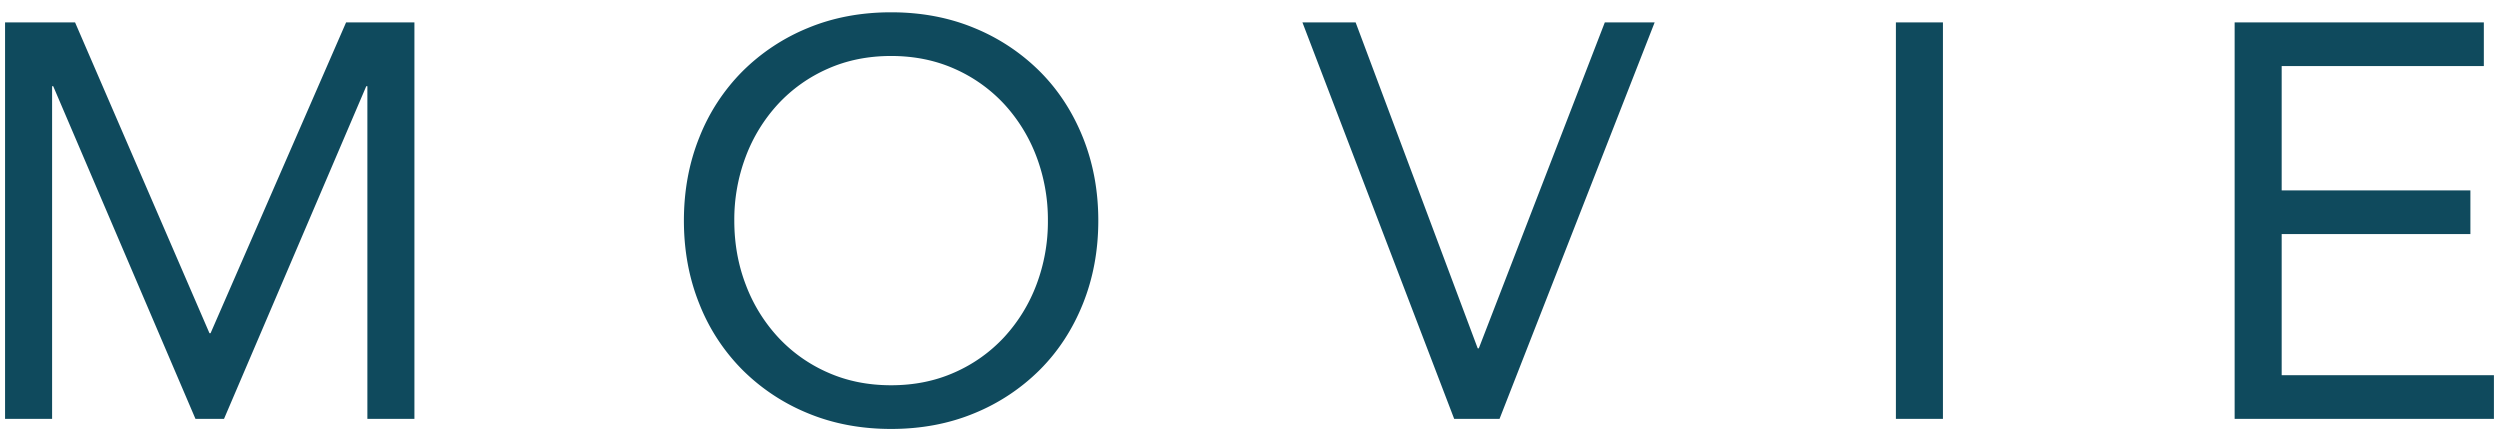
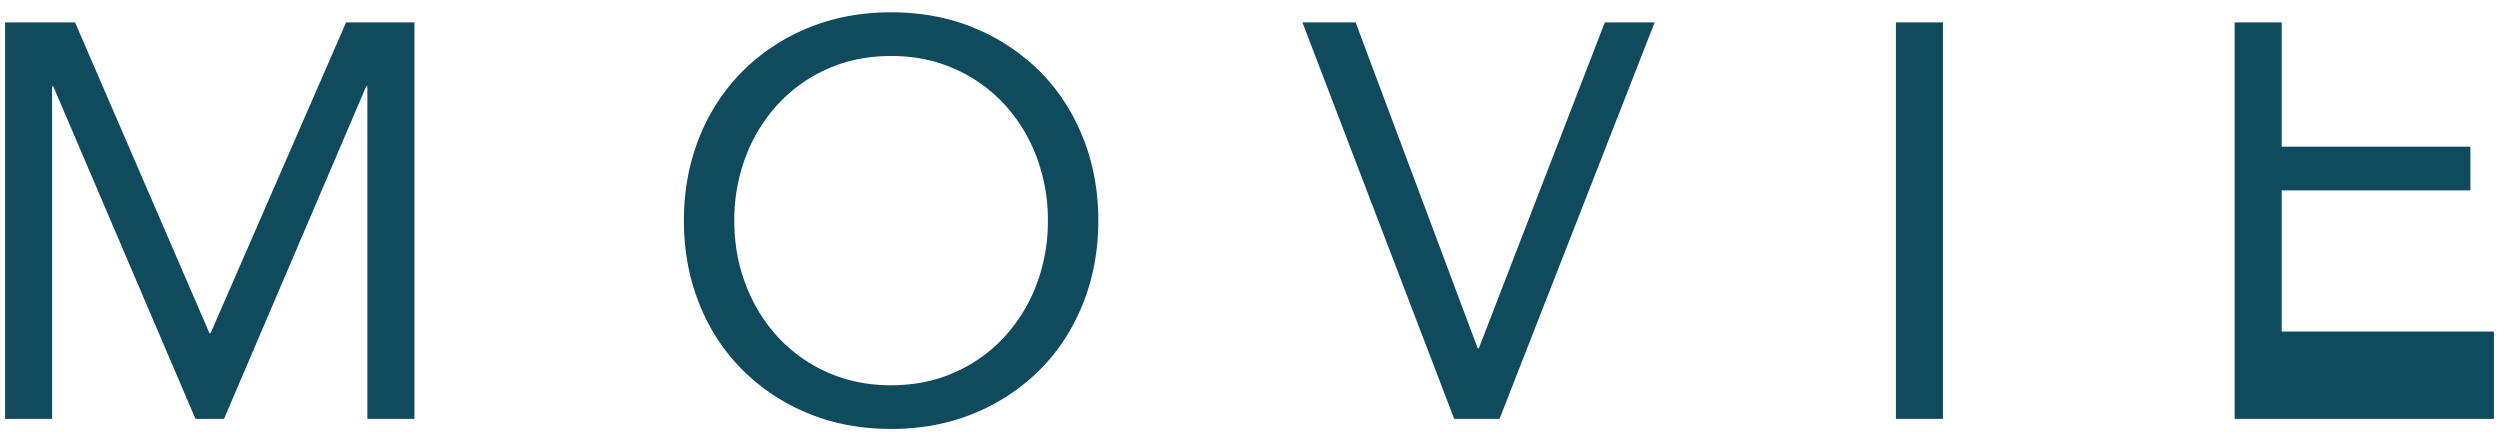
<svg xmlns="http://www.w3.org/2000/svg" width="125" height="22" viewbox="0 0 125 22">
-   <path fill-rule="evenodd" fill="#0f4a5d" d="M124.696 18.759v2.184h-12.964V1.119h12.46v2.184h-10.108v6.216h9.436v2.184h-9.436v7.056h10.612zM94.795 1.119h2.352v19.824h-2.352V1.119zM72.709 20.943L65.121 1.119h2.66l6.104 16.296h.056l6.3-16.296h2.492l-7.756 19.824h-2.268zm-20.72-2.45a9.981 9.981 0 0 1-3.276 2.17c-1.26.522-2.646.784-4.158.784-1.512 0-2.898-.262-4.158-.784a9.981 9.981 0 0 1-3.276-2.17 9.74 9.74 0 0 1-2.156-3.304c-.514-1.278-.77-2.664-.77-4.158 0-1.493.256-2.879.77-4.158a9.749 9.749 0 0 1 2.156-3.304 9.997 9.997 0 0 1 3.276-2.17c1.26-.522 2.646-.784 4.158-.784 1.512 0 2.898.262 4.158.784a9.997 9.997 0 0 1 3.276 2.17c.924.924 1.642 2.026 2.156 3.304.513 1.279.77 2.665.77 4.158 0 1.494-.257 2.88-.77 4.158-.514 1.279-1.232 2.38-2.156 3.304zm-.168-10.668a8.084 8.084 0 0 0-1.61-2.618 7.526 7.526 0 0 0-2.478-1.764c-.962-.429-2.021-.644-3.178-.644-1.158 0-2.217.215-3.178.644a7.506 7.506 0 0 0-2.478 1.764 8.05 8.05 0 0 0-1.61 2.618 8.88 8.88 0 0 0-.574 3.206c0 1.139.191 2.208.574 3.206a8.03 8.03 0 0 0 1.61 2.618 7.477 7.477 0 0 0 2.478 1.764c.961.43 2.02.644 3.178.644 1.157 0 2.216-.214 3.178-.644a7.497 7.497 0 0 0 2.478-1.764 8.063 8.063 0 0 0 1.61-2.618 8.894 8.894 0 0 0 .574-3.206 8.901 8.901 0 0 0-.574-3.206zM18.369 4.311h-.056l-7.112 16.632H9.773L2.661 4.311h-.056v16.632H.253V1.119h3.5l6.72 15.54h.056l6.776-15.54h3.416v19.824h-2.352V4.311z" />
+   <path fill-rule="evenodd" fill="#0f4a5d" d="M124.696 18.759v2.184h-12.964V1.119h12.46h-10.108v6.216h9.436v2.184h-9.436v7.056h10.612zM94.795 1.119h2.352v19.824h-2.352V1.119zM72.709 20.943L65.121 1.119h2.66l6.104 16.296h.056l6.3-16.296h2.492l-7.756 19.824h-2.268zm-20.72-2.45a9.981 9.981 0 0 1-3.276 2.17c-1.26.522-2.646.784-4.158.784-1.512 0-2.898-.262-4.158-.784a9.981 9.981 0 0 1-3.276-2.17 9.74 9.74 0 0 1-2.156-3.304c-.514-1.278-.77-2.664-.77-4.158 0-1.493.256-2.879.77-4.158a9.749 9.749 0 0 1 2.156-3.304 9.997 9.997 0 0 1 3.276-2.17c1.26-.522 2.646-.784 4.158-.784 1.512 0 2.898.262 4.158.784a9.997 9.997 0 0 1 3.276 2.17c.924.924 1.642 2.026 2.156 3.304.513 1.279.77 2.665.77 4.158 0 1.494-.257 2.88-.77 4.158-.514 1.279-1.232 2.38-2.156 3.304zm-.168-10.668a8.084 8.084 0 0 0-1.61-2.618 7.526 7.526 0 0 0-2.478-1.764c-.962-.429-2.021-.644-3.178-.644-1.158 0-2.217.215-3.178.644a7.506 7.506 0 0 0-2.478 1.764 8.05 8.05 0 0 0-1.61 2.618 8.88 8.88 0 0 0-.574 3.206c0 1.139.191 2.208.574 3.206a8.03 8.03 0 0 0 1.61 2.618 7.477 7.477 0 0 0 2.478 1.764c.961.43 2.02.644 3.178.644 1.157 0 2.216-.214 3.178-.644a7.497 7.497 0 0 0 2.478-1.764 8.063 8.063 0 0 0 1.61-2.618 8.894 8.894 0 0 0 .574-3.206 8.901 8.901 0 0 0-.574-3.206zM18.369 4.311h-.056l-7.112 16.632H9.773L2.661 4.311h-.056v16.632H.253V1.119h3.5l6.72 15.54h.056l6.776-15.54h3.416v19.824h-2.352V4.311z" />
</svg>